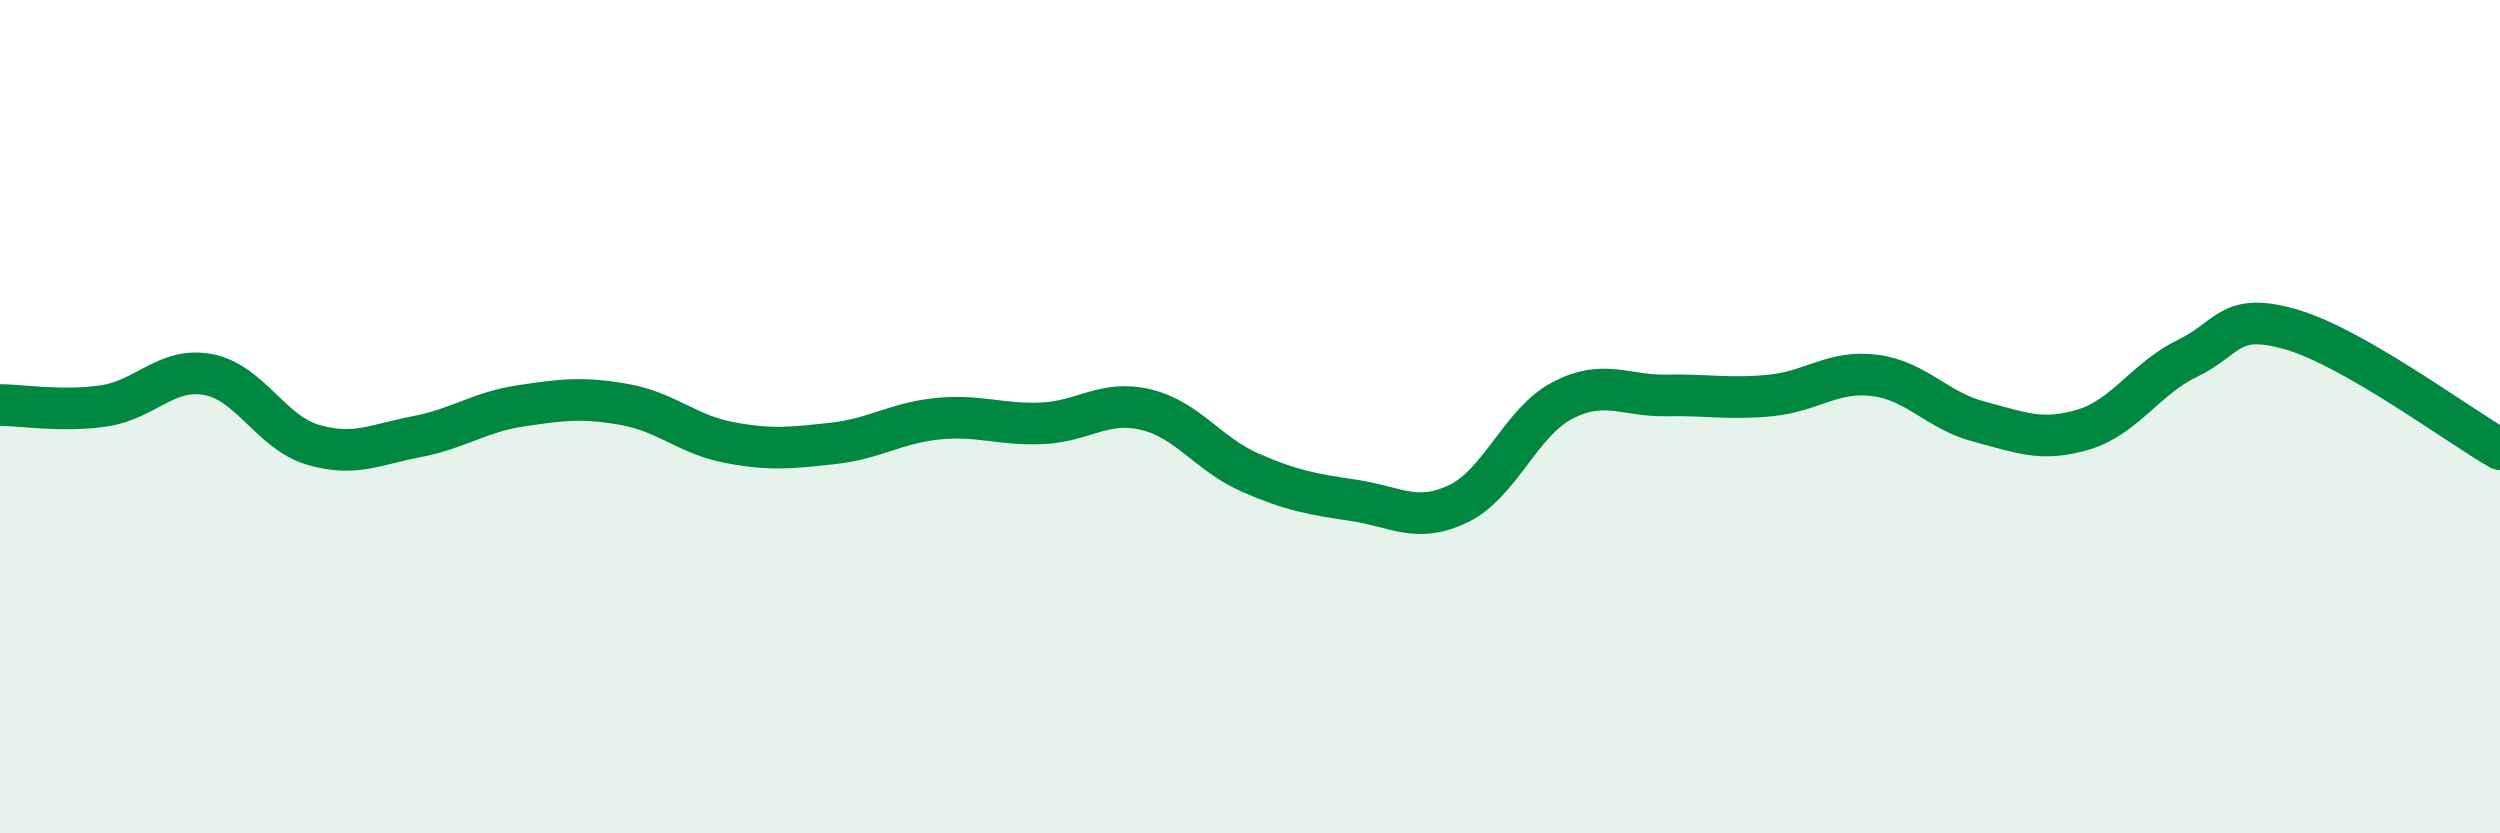
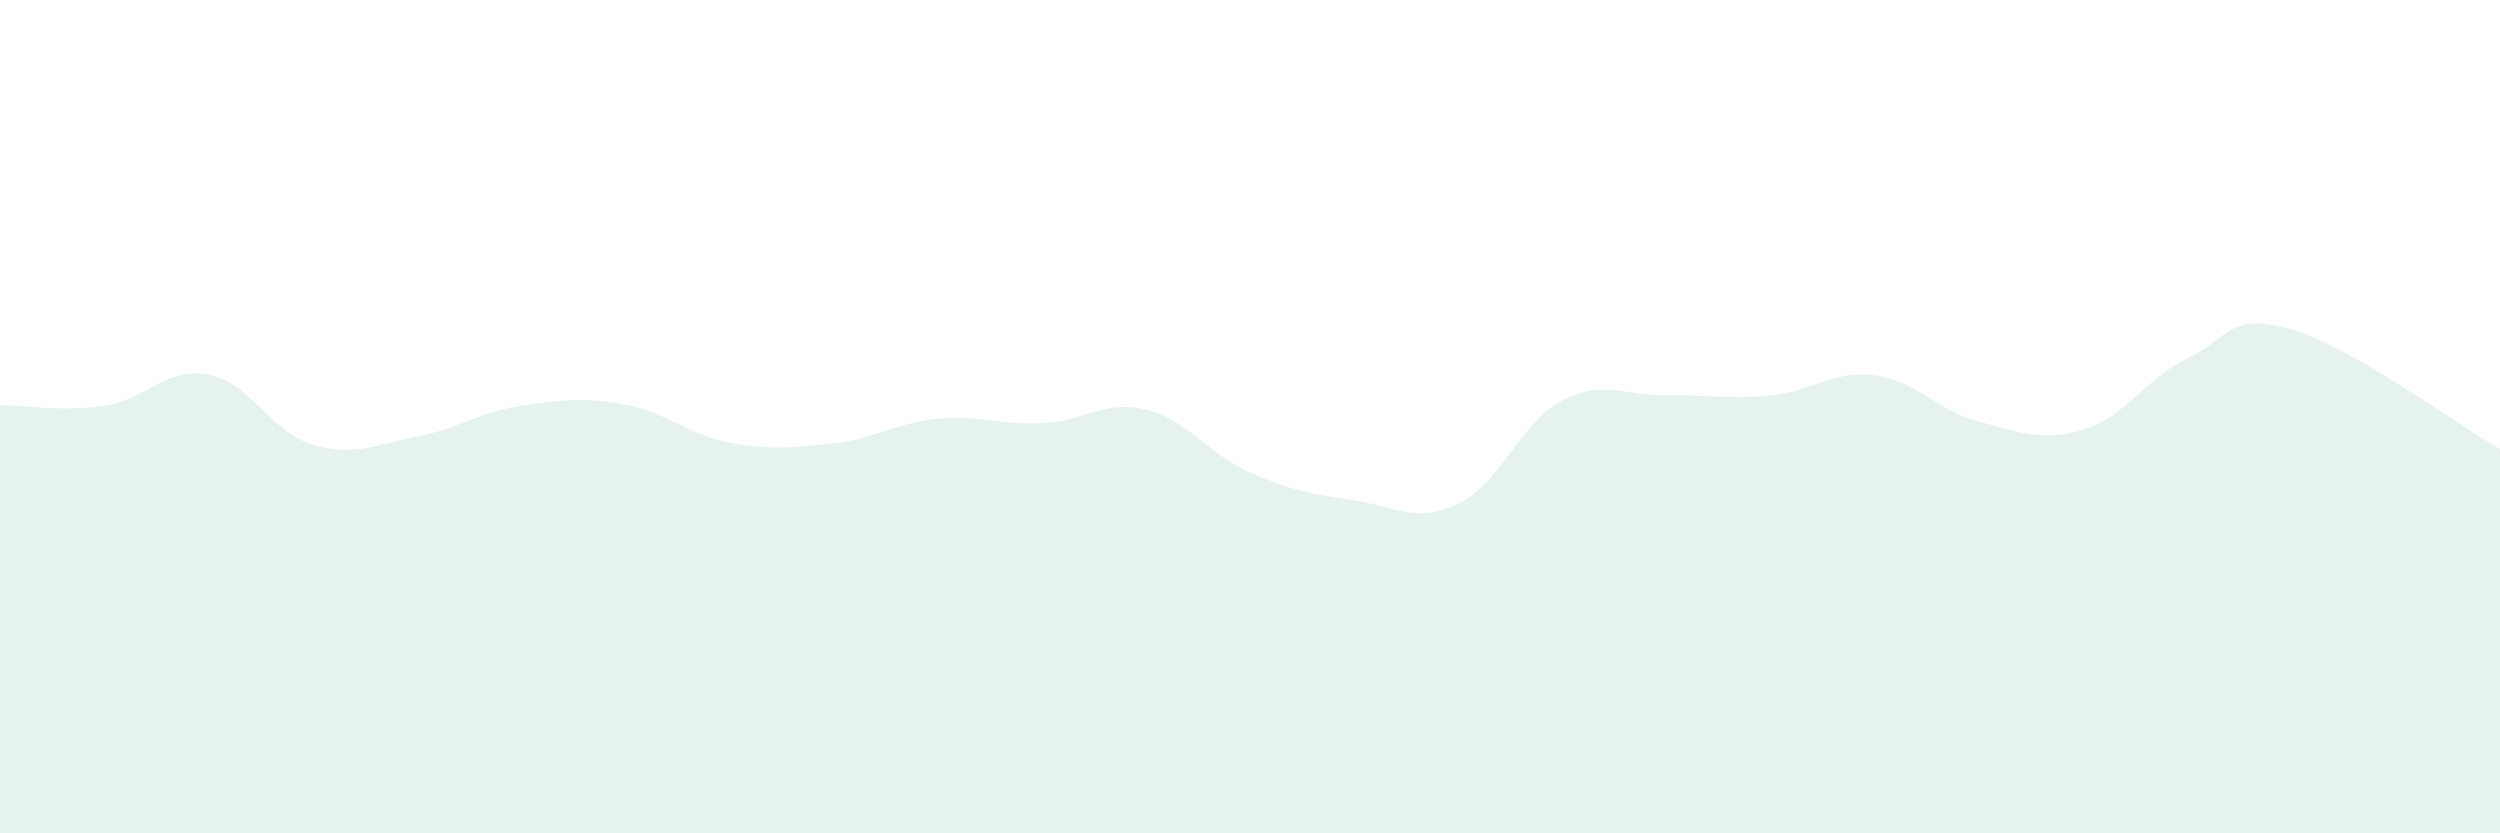
<svg xmlns="http://www.w3.org/2000/svg" width="60" height="20" viewBox="0 0 60 20">
  <path d="M 0,9.72 C 0.5,9.72 1.5,9.89 2.5,9.74 C 3.5,9.59 4,8.8 5,8.99 C 6,9.18 6.5,10.37 7.5,10.67 C 8.5,10.97 9,10.67 10,10.48 C 11,10.29 11.5,9.89 12.5,9.74 C 13.5,9.59 14,9.53 15,9.71 C 16,9.89 16.5,10.43 17.5,10.62 C 18.5,10.81 19,10.75 20,10.64 C 21,10.53 21.5,10.15 22.5,10.05 C 23.5,9.95 24,10.2 25,10.16 C 26,10.12 26.5,9.59 27.5,9.83 C 28.5,10.07 29,10.9 30,11.34 C 31,11.78 31.5,11.86 32.5,12.01 C 33.5,12.16 34,12.57 35,12.09 C 36,11.61 36.5,10.13 37.5,9.61 C 38.5,9.09 39,9.51 40,9.49 C 41,9.47 41.5,9.59 42.5,9.49 C 43.5,9.39 44,8.88 45,9.01 C 46,9.14 46.5,9.86 47.5,10.12 C 48.5,10.38 49,10.61 50,10.31 C 51,10.01 51.5,9.08 52.5,8.6 C 53.5,8.12 53.5,7.47 55,7.91 C 56.5,8.35 59,10.21 60,10.78L60 20L0 20Z" fill="#008740" opacity="0.1" stroke-linecap="round" stroke-linejoin="round" />
-   <path d="M 0,9.72 C 0.5,9.72 1.5,9.89 2.5,9.74 C 3.5,9.59 4,8.8 5,8.99 C 6,9.18 6.5,10.37 7.5,10.67 C 8.5,10.97 9,10.67 10,10.48 C 11,10.29 11.5,9.89 12.5,9.74 C 13.5,9.59 14,9.53 15,9.71 C 16,9.89 16.5,10.43 17.5,10.62 C 18.5,10.81 19,10.75 20,10.64 C 21,10.53 21.5,10.15 22.5,10.05 C 23.5,9.95 24,10.2 25,10.16 C 26,10.12 26.5,9.59 27.5,9.83 C 28.5,10.07 29,10.9 30,11.34 C 31,11.78 31.5,11.86 32.5,12.01 C 33.5,12.16 34,12.57 35,12.09 C 36,11.61 36.5,10.13 37.5,9.61 C 38.5,9.09 39,9.51 40,9.49 C 41,9.47 41.5,9.59 42.5,9.49 C 43.5,9.39 44,8.88 45,9.01 C 46,9.14 46.5,9.86 47.5,10.12 C 48.5,10.38 49,10.61 50,10.31 C 51,10.01 51.5,9.08 52.5,8.6 C 53.5,8.12 53.5,7.47 55,7.91 C 56.5,8.35 59,10.21 60,10.78" stroke="#008740" stroke-width="1" fill="none" stroke-linecap="round" stroke-linejoin="round" />
</svg>